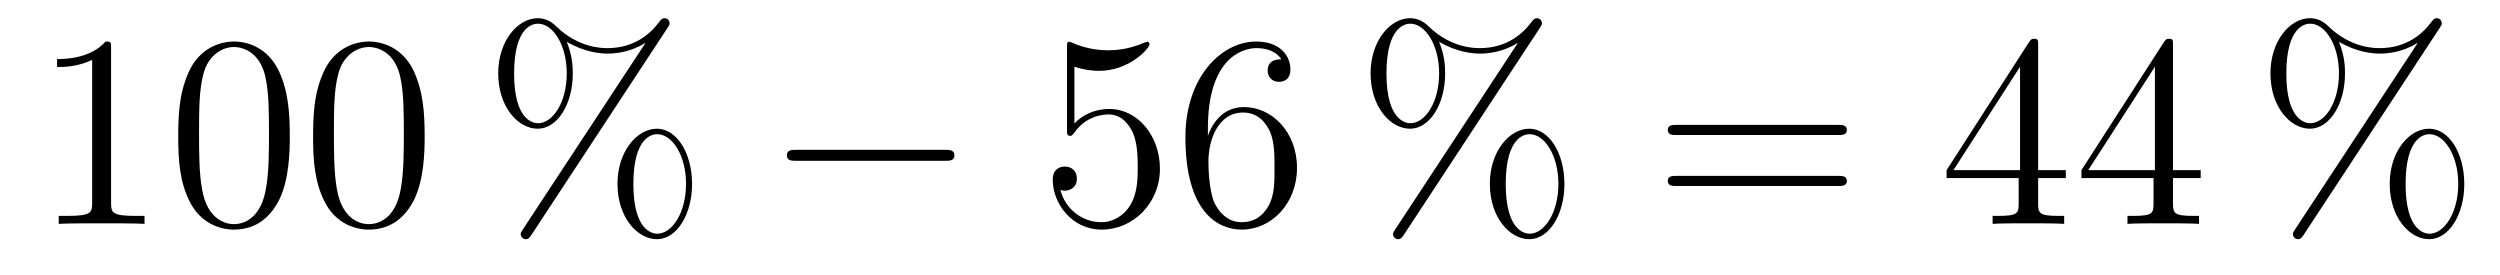
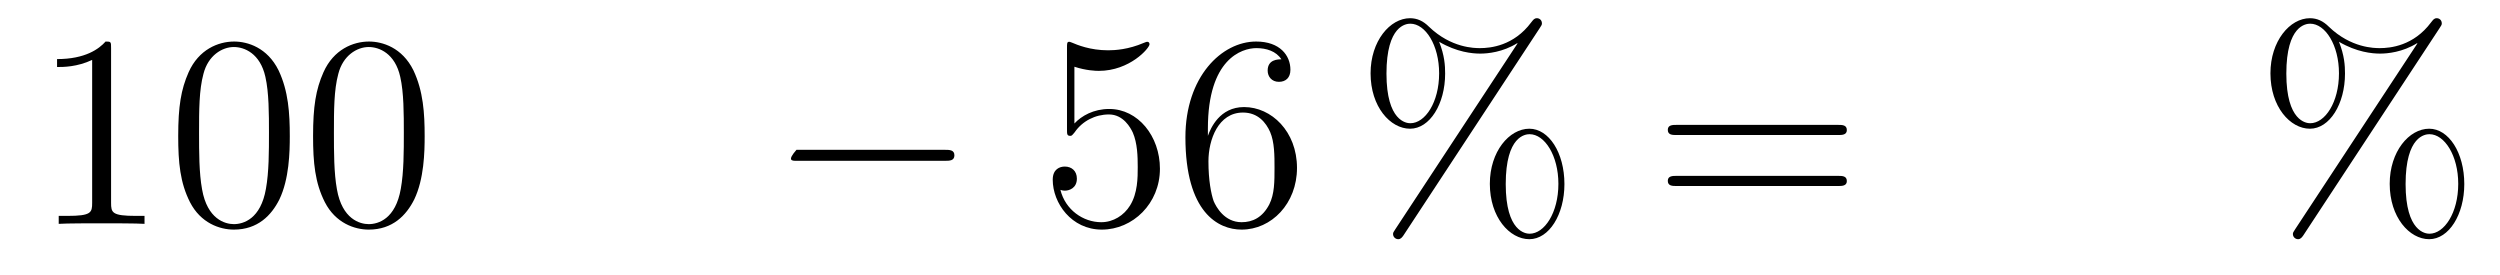
<svg xmlns="http://www.w3.org/2000/svg" height="12pt" version="1.1" viewBox="0 -12 109 12" width="109pt">
  <g id="page1">
    <g transform="matrix(1 0 0 1 -127 652)">
      <path d="M131.843 -661.902C131.843 -662.178 131.843 -662.189 131.604 -662.189C131.317 -661.867 130.719 -661.424 129.488 -661.424V-661.078C129.763 -661.078 130.36 -661.078 131.018 -661.388V-655.16C131.018 -654.73 130.982 -654.587 129.93 -654.587H129.56V-654.24C129.882 -654.264 131.042 -654.264 131.436 -654.264C131.831 -654.264 132.978 -654.264 133.301 -654.24V-654.587H132.931C131.879 -654.587 131.843 -654.73 131.843 -655.16V-661.902ZM139.635 -658.065C139.635 -659.058 139.576 -660.026 139.145 -660.934C138.655 -661.927 137.794 -662.189 137.209 -662.189C136.515 -662.189 135.666 -661.843 135.224 -660.851C134.89 -660.097 134.77 -659.356 134.77 -658.065C134.77 -656.906 134.854 -656.033 135.284 -655.184C135.75 -654.276 136.575 -653.989 137.197 -653.989C138.237 -653.989 138.834 -654.611 139.181 -655.304C139.611 -656.2 139.635 -657.372 139.635 -658.065ZM137.197 -654.228C136.814 -654.228 136.037 -654.443 135.81 -655.746C135.679 -656.463 135.679 -657.372 135.679 -658.209C135.679 -659.189 135.679 -660.073 135.87 -660.779C136.073 -661.58 136.683 -661.95 137.197 -661.95C137.651 -661.95 138.344 -661.675 138.571 -660.648C138.727 -659.966 138.727 -659.022 138.727 -658.209C138.727 -657.408 138.727 -656.499 138.595 -655.77C138.368 -654.455 137.615 -654.228 137.197 -654.228ZM145.515 -658.065C145.515 -659.058 145.455 -660.026 145.025 -660.934C144.535 -661.927 143.674 -662.189 143.089 -662.189C142.395 -662.189 141.546 -661.843 141.104 -660.851C140.769 -660.097 140.65 -659.356 140.65 -658.065C140.65 -656.906 140.734 -656.033 141.164 -655.184C141.63 -654.276 142.455 -653.989 143.077 -653.989C144.117 -653.989 144.714 -654.611 145.061 -655.304C145.491 -656.2 145.515 -657.372 145.515 -658.065ZM143.077 -654.228C142.694 -654.228 141.917 -654.443 141.69 -655.746C141.559 -656.463 141.559 -657.372 141.559 -658.209C141.559 -659.189 141.559 -660.073 141.75 -660.779C141.953 -661.58 142.563 -661.95 143.077 -661.95C143.531 -661.95 144.224 -661.675 144.451 -660.648C144.607 -659.966 144.607 -659.022 144.607 -658.209C144.607 -657.408 144.607 -656.499 144.475 -655.77C144.248 -654.455 143.495 -654.228 143.077 -654.228Z" fill-rule="evenodd" />
-       <path d="M157.174 -655.973C157.174 -657.348 156.492 -658.388 155.644 -658.388C154.771 -658.388 153.922 -657.396 153.922 -655.985C153.922 -654.527 154.783 -653.571 155.644 -653.571S157.174 -654.647 157.174 -655.973ZM155.655 -653.81C155.488 -653.81 154.615 -653.893 154.615 -655.973C154.615 -658.077 155.476 -658.149 155.655 -658.149C156.313 -658.149 156.911 -657.217 156.911 -655.985C156.911 -654.718 156.301 -653.81 155.655 -653.81ZM156.098 -662.775C156.17 -662.883 156.194 -662.919 156.194 -662.978C156.194 -663.134 156.074 -663.206 155.978 -663.206C155.859 -663.206 155.823 -663.146 155.727 -663.026C154.962 -661.998 153.946 -661.902 153.492 -661.902C153.265 -661.902 152.237 -661.902 151.269 -662.835C151.017 -663.086 150.755 -663.206 150.444 -663.206C149.571 -663.206 148.722 -662.213 148.722 -660.803C148.722 -659.344 149.583 -658.388 150.444 -658.388C151.304 -658.388 151.974 -659.464 151.974 -660.791C151.974 -661.137 151.95 -661.58 151.711 -662.178C152.488 -661.723 153.157 -661.663 153.504 -661.663C153.827 -661.663 154.484 -661.723 155.118 -662.118L155.13 -662.106L149.798 -654.001C149.726 -653.893 149.702 -653.857 149.702 -653.798C149.702 -653.666 149.81 -653.571 149.93 -653.571C150.037 -653.571 150.097 -653.654 150.157 -653.738L156.098 -662.775ZM150.456 -658.627C150.288 -658.627 149.415 -658.711 149.415 -660.791C149.415 -662.895 150.276 -662.967 150.456 -662.967C151.113 -662.967 151.711 -662.034 151.711 -660.803C151.711 -659.536 151.101 -658.627 150.456 -658.627Z" fill-rule="evenodd" />
-       <path d="M168.193 -656.989C168.396 -656.989 168.612 -656.989 168.612 -657.228C168.612 -657.468 168.396 -657.468 168.193 -657.468H161.726C161.523 -657.468 161.308 -657.468 161.308 -657.228C161.308 -656.989 161.523 -656.989 161.726 -656.989H168.193Z" fill-rule="evenodd" />
+       <path d="M168.193 -656.989C168.396 -656.989 168.612 -656.989 168.612 -657.228C168.612 -657.468 168.396 -657.468 168.193 -657.468H161.726C161.308 -656.989 161.523 -656.989 161.726 -656.989H168.193Z" fill-rule="evenodd" />
      <path d="M173.844 -661.09C174.358 -660.922 174.776 -660.91 174.908 -660.91C176.259 -660.91 177.119 -661.902 177.119 -662.07C177.119 -662.118 177.095 -662.178 177.024 -662.178C177 -662.178 176.976 -662.178 176.868 -662.13C176.199 -661.843 175.625 -661.807 175.314 -661.807C174.525 -661.807 173.963 -662.046 173.736 -662.142C173.652 -662.178 173.629 -662.178 173.617 -662.178C173.521 -662.178 173.521 -662.106 173.521 -661.914V-658.364C173.521 -658.149 173.521 -658.077 173.665 -658.077C173.724 -658.077 173.736 -658.089 173.856 -658.233C174.191 -658.723 174.753 -659.01 175.35 -659.01C175.984 -659.01 176.294 -658.424 176.39 -658.221C176.593 -657.754 176.605 -657.169 176.605 -656.714C176.605 -656.26 176.605 -655.579 176.271 -655.041C176.007 -654.611 175.541 -654.312 175.015 -654.312C174.226 -654.312 173.449 -654.85 173.234 -655.722C173.294 -655.698 173.366 -655.687 173.426 -655.687C173.629 -655.687 173.952 -655.806 173.952 -656.212C173.952 -656.547 173.724 -656.738 173.426 -656.738C173.21 -656.738 172.899 -656.631 172.899 -656.165C172.899 -655.148 173.712 -653.989 175.039 -653.989C176.39 -653.989 177.573 -655.125 177.573 -656.643C177.573 -658.065 176.617 -659.249 175.362 -659.249C174.681 -659.249 174.155 -658.95 173.844 -658.615V-661.09ZM179.664 -658.4C179.664 -661.424 181.134 -661.902 181.78 -661.902C182.21 -661.902 182.641 -661.771 182.868 -661.413C182.724 -661.413 182.27 -661.413 182.27 -660.922C182.27 -660.659 182.449 -660.432 182.76 -660.432C183.059 -660.432 183.262 -660.612 183.262 -660.958C183.262 -661.58 182.808 -662.189 181.768 -662.189C180.262 -662.189 178.684 -660.648 178.684 -658.017C178.684 -654.73 180.118 -653.989 181.134 -653.989C182.437 -653.989 183.549 -655.125 183.549 -656.679C183.549 -658.268 182.437 -659.332 181.242 -659.332C180.178 -659.332 179.784 -658.412 179.664 -658.077V-658.4ZM181.134 -654.312C180.381 -654.312 180.023 -654.981 179.915 -655.232C179.807 -655.543 179.688 -656.129 179.688 -656.966C179.688 -657.91 180.118 -659.093 181.194 -659.093C181.851 -659.093 182.198 -658.651 182.378 -658.245C182.569 -657.802 182.569 -657.205 182.569 -656.691C182.569 -656.081 182.569 -655.543 182.342 -655.089C182.043 -654.515 181.612 -654.312 181.134 -654.312Z" fill-rule="evenodd" />
      <path d="M195.209 -655.973C195.209 -657.348 194.527 -658.388 193.679 -658.388C192.806 -658.388 191.957 -657.396 191.957 -655.985C191.957 -654.527 192.818 -653.571 193.679 -653.571S195.209 -654.647 195.209 -655.973ZM193.691 -653.81C193.523 -653.81 192.65 -653.893 192.65 -655.973C192.65 -658.077 193.511 -658.149 193.691 -658.149C194.348 -658.149 194.946 -657.217 194.946 -655.985C194.946 -654.718 194.336 -653.81 193.691 -653.81ZM194.132 -662.775C194.204 -662.883 194.228 -662.919 194.228 -662.978C194.228 -663.134 194.108 -663.206 194.014 -663.206C193.894 -663.206 193.858 -663.146 193.762 -663.026C192.997 -661.998 191.981 -661.902 191.527 -661.902C191.3 -661.902 190.272 -661.902 189.303 -662.835C189.052 -663.086 188.789 -663.206 188.478 -663.206C187.606 -663.206 186.757 -662.213 186.757 -660.803C186.757 -659.344 187.618 -658.388 188.478 -658.388S190.008 -659.464 190.008 -660.791C190.008 -661.137 189.985 -661.58 189.746 -662.178C190.523 -661.723 191.192 -661.663 191.539 -661.663C191.862 -661.663 192.52 -661.723 193.152 -662.118L193.164 -662.106L187.833 -654.001C187.761 -653.893 187.737 -653.857 187.737 -653.798C187.737 -653.666 187.845 -653.571 187.964 -653.571C188.072 -653.571 188.132 -653.654 188.192 -653.738L194.132 -662.775ZM188.49 -658.627C188.323 -658.627 187.45 -658.711 187.45 -660.791C187.45 -662.895 188.311 -662.967 188.49 -662.967C189.148 -662.967 189.746 -662.034 189.746 -660.803C189.746 -659.536 189.136 -658.627 188.49 -658.627Z" fill-rule="evenodd" />
      <path d="M207.139 -658.113C207.306 -658.113 207.522 -658.113 207.522 -658.328C207.522 -658.555 207.319 -658.555 207.139 -658.555H200.099C199.931 -658.555 199.716 -658.555 199.716 -658.34C199.716 -658.113 199.919 -658.113 200.099 -658.113H207.139ZM207.139 -655.89C207.306 -655.89 207.522 -655.89 207.522 -656.105C207.522 -656.332 207.319 -656.332 207.139 -656.332H200.099C199.931 -656.332 199.716 -656.332 199.716 -656.117C199.716 -655.89 199.919 -655.89 200.099 -655.89H207.139Z" fill-rule="evenodd" />
-       <path d="M215.863 -662.022C215.863 -662.249 215.863 -662.309 215.695 -662.309C215.6 -662.309 215.564 -662.309 215.468 -662.166L211.871 -656.583V-656.236H215.014V-655.148C215.014 -654.706 214.991 -654.587 214.117 -654.587H213.878V-654.24C214.153 -654.264 215.098 -654.264 215.432 -654.264C215.767 -654.264 216.724 -654.264 216.998 -654.24V-654.587H216.76C215.899 -654.587 215.863 -654.706 215.863 -655.148V-656.236H217.07V-656.583H215.863V-662.022ZM215.074 -661.09V-656.583H212.17L215.074 -661.09ZM221.743 -662.022C221.743 -662.249 221.743 -662.309 221.575 -662.309C221.48 -662.309 221.444 -662.309 221.348 -662.166L217.751 -656.583V-656.236H220.894V-655.148C220.894 -654.706 220.871 -654.587 219.997 -654.587H219.758V-654.24C220.033 -654.264 220.978 -654.264 221.312 -654.264S222.604 -654.264 222.878 -654.24V-654.587H222.64C221.779 -654.587 221.743 -654.706 221.743 -655.148V-656.236H222.95V-656.583H221.743V-662.022ZM220.954 -661.09V-656.583H218.048L220.954 -661.09Z" fill-rule="evenodd" />
      <path d="M234.443 -655.973C234.443 -657.348 233.761 -658.388 232.912 -658.388C232.039 -658.388 231.191 -657.396 231.191 -655.985C231.191 -654.527 232.051 -653.571 232.912 -653.571C233.773 -653.571 234.443 -654.647 234.443 -655.973ZM232.924 -653.81C232.757 -653.81 231.884 -653.893 231.884 -655.973C231.884 -658.077 232.745 -658.149 232.924 -658.149C233.581 -658.149 234.179 -657.217 234.179 -655.985C234.179 -654.718 233.569 -653.81 232.924 -653.81ZM233.366 -662.775C233.438 -662.883 233.462 -662.919 233.462 -662.978C233.462 -663.134 233.342 -663.206 233.246 -663.206C233.128 -663.206 233.092 -663.146 232.996 -663.026C232.231 -661.998 231.215 -661.902 230.761 -661.902C230.533 -661.902 229.505 -661.902 228.538 -662.835C228.286 -663.086 228.023 -663.206 227.712 -663.206C226.84 -663.206 225.991 -662.213 225.991 -660.803C225.991 -659.344 226.852 -658.388 227.712 -658.388S229.242 -659.464 229.242 -660.791C229.242 -661.137 229.218 -661.58 228.979 -662.178C229.757 -661.723 230.426 -661.663 230.772 -661.663C231.095 -661.663 231.752 -661.723 232.386 -662.118L232.398 -662.106L227.066 -654.001C226.996 -653.893 226.97 -653.857 226.97 -653.798C226.97 -653.666 227.078 -653.571 227.198 -653.571C227.305 -653.571 227.365 -653.654 227.425 -653.738L233.366 -662.775ZM227.724 -658.627C227.557 -658.627 226.684 -658.711 226.684 -660.791C226.684 -662.895 227.545 -662.967 227.724 -662.967C228.382 -662.967 228.979 -662.034 228.979 -660.803C228.979 -659.536 228.37 -658.627 227.724 -658.627Z" fill-rule="evenodd" />
    </g>
  </g>
</svg>